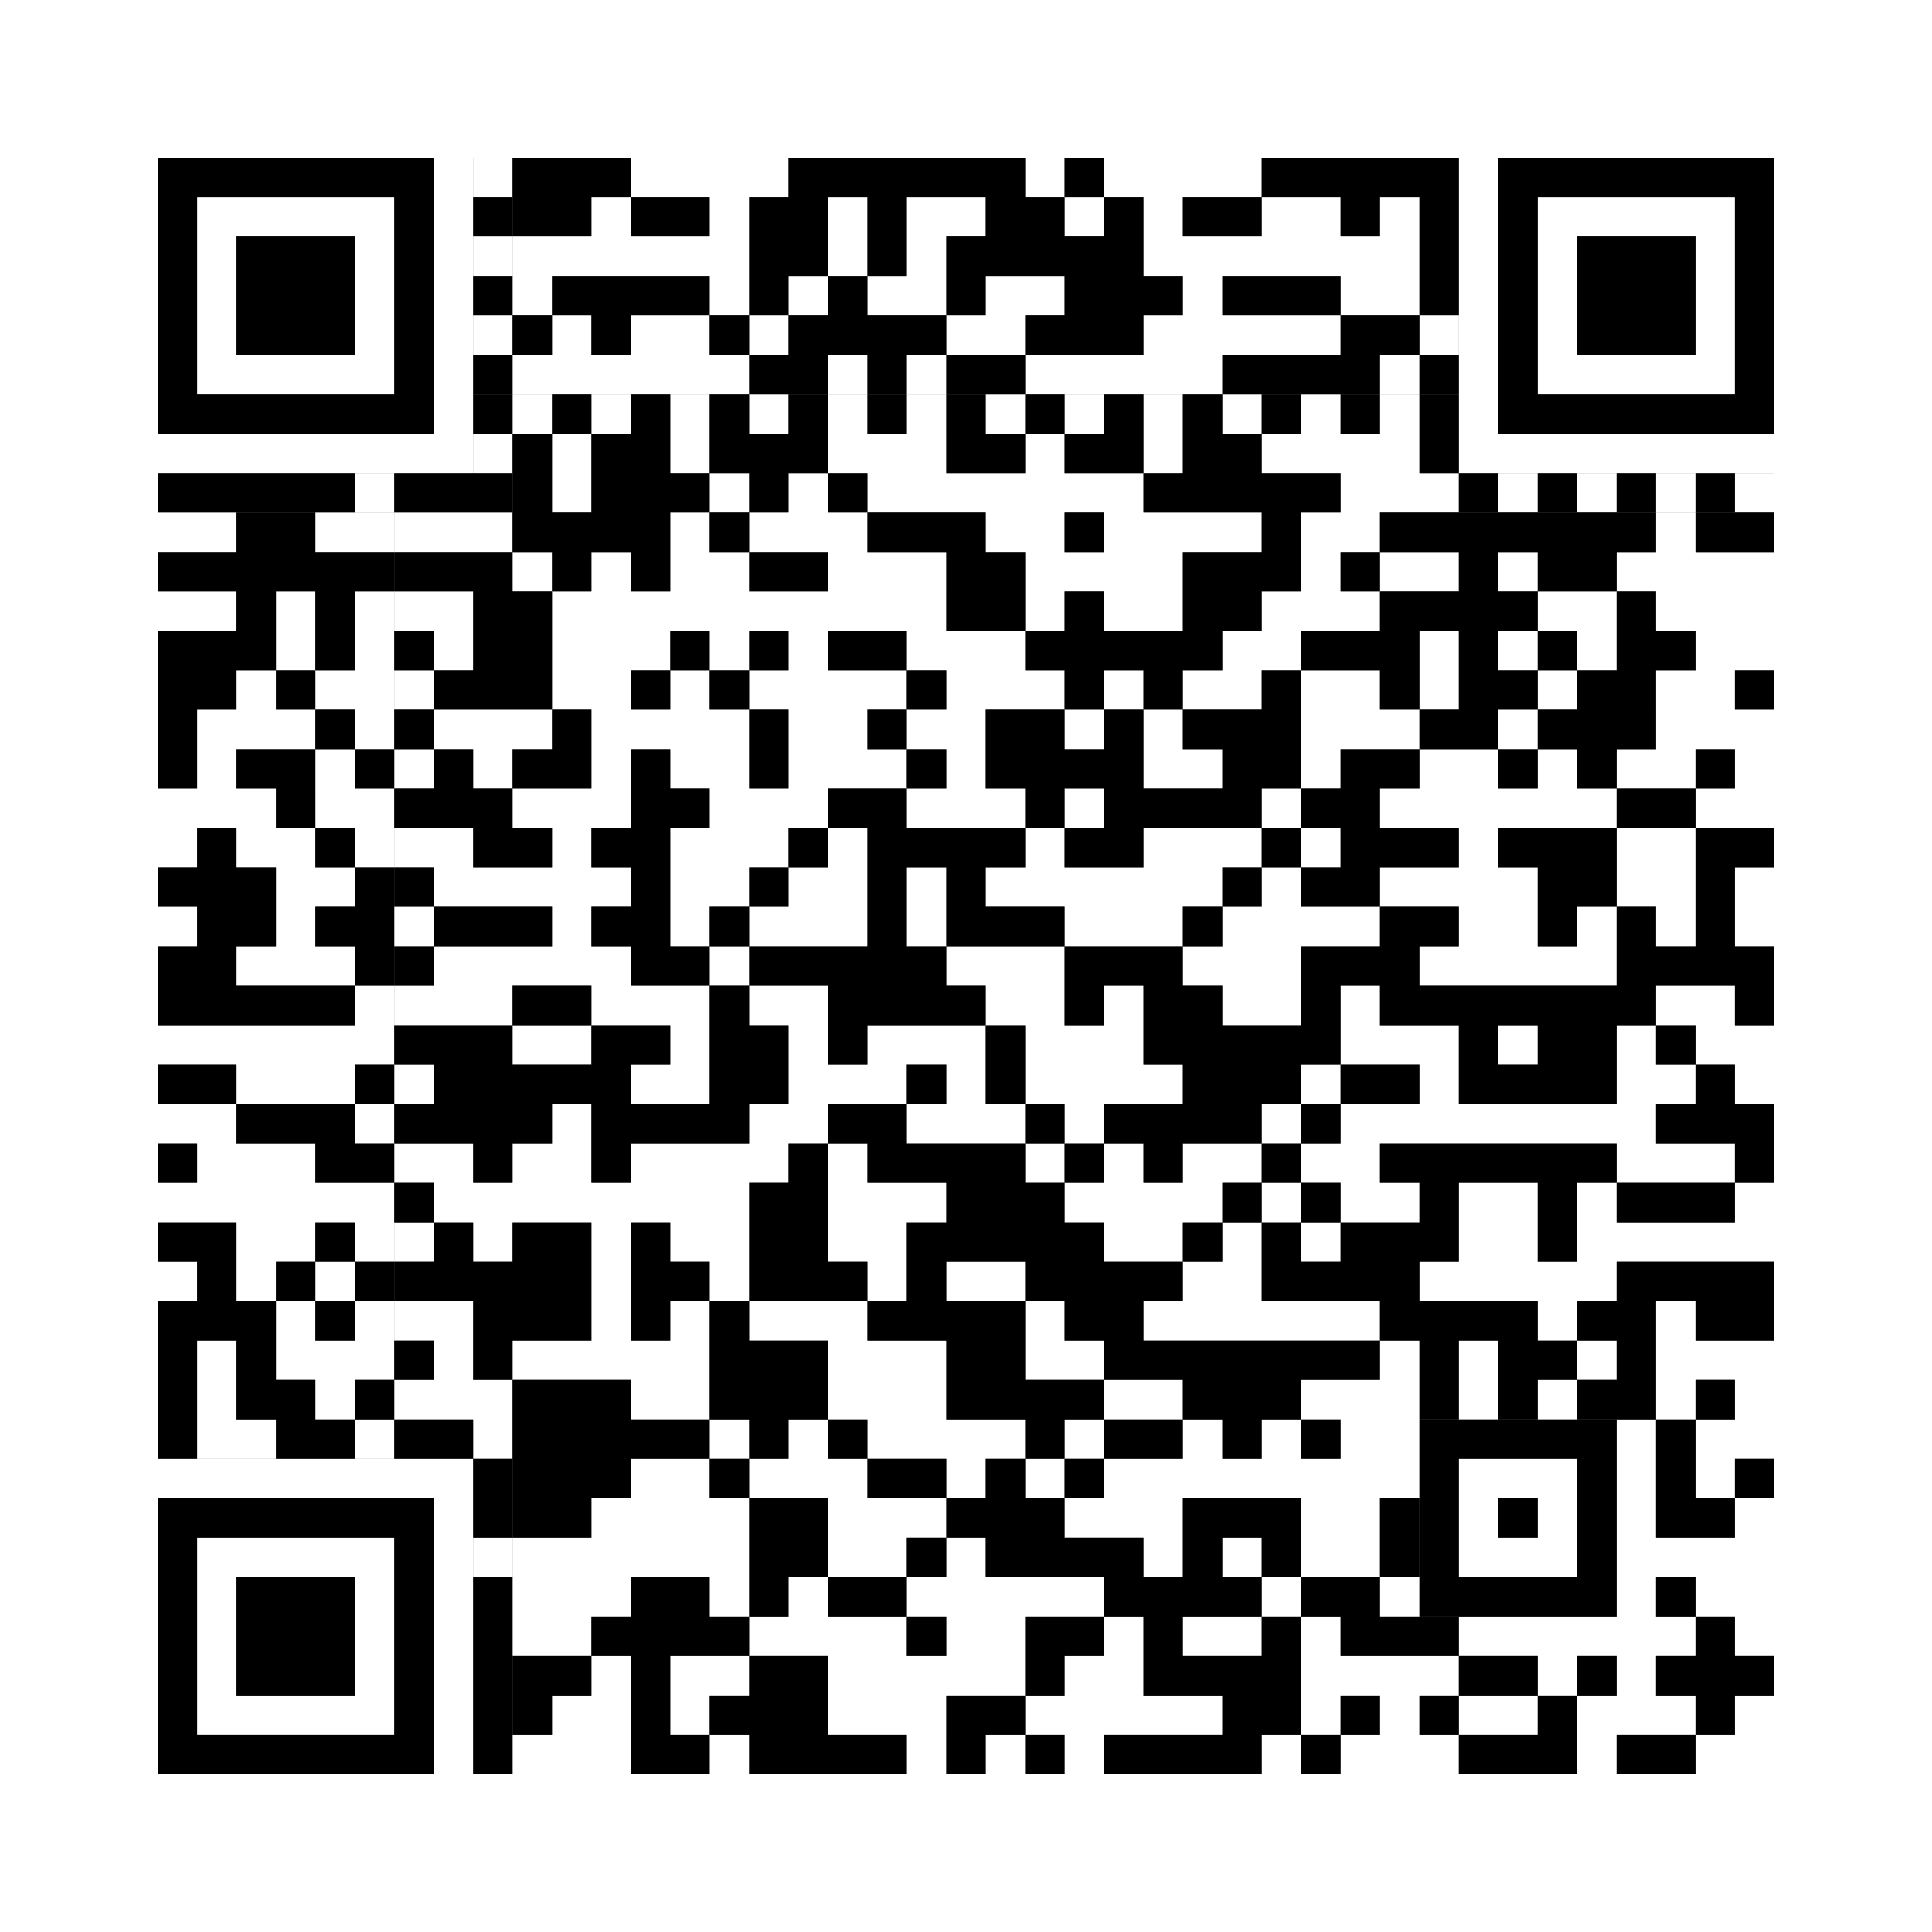
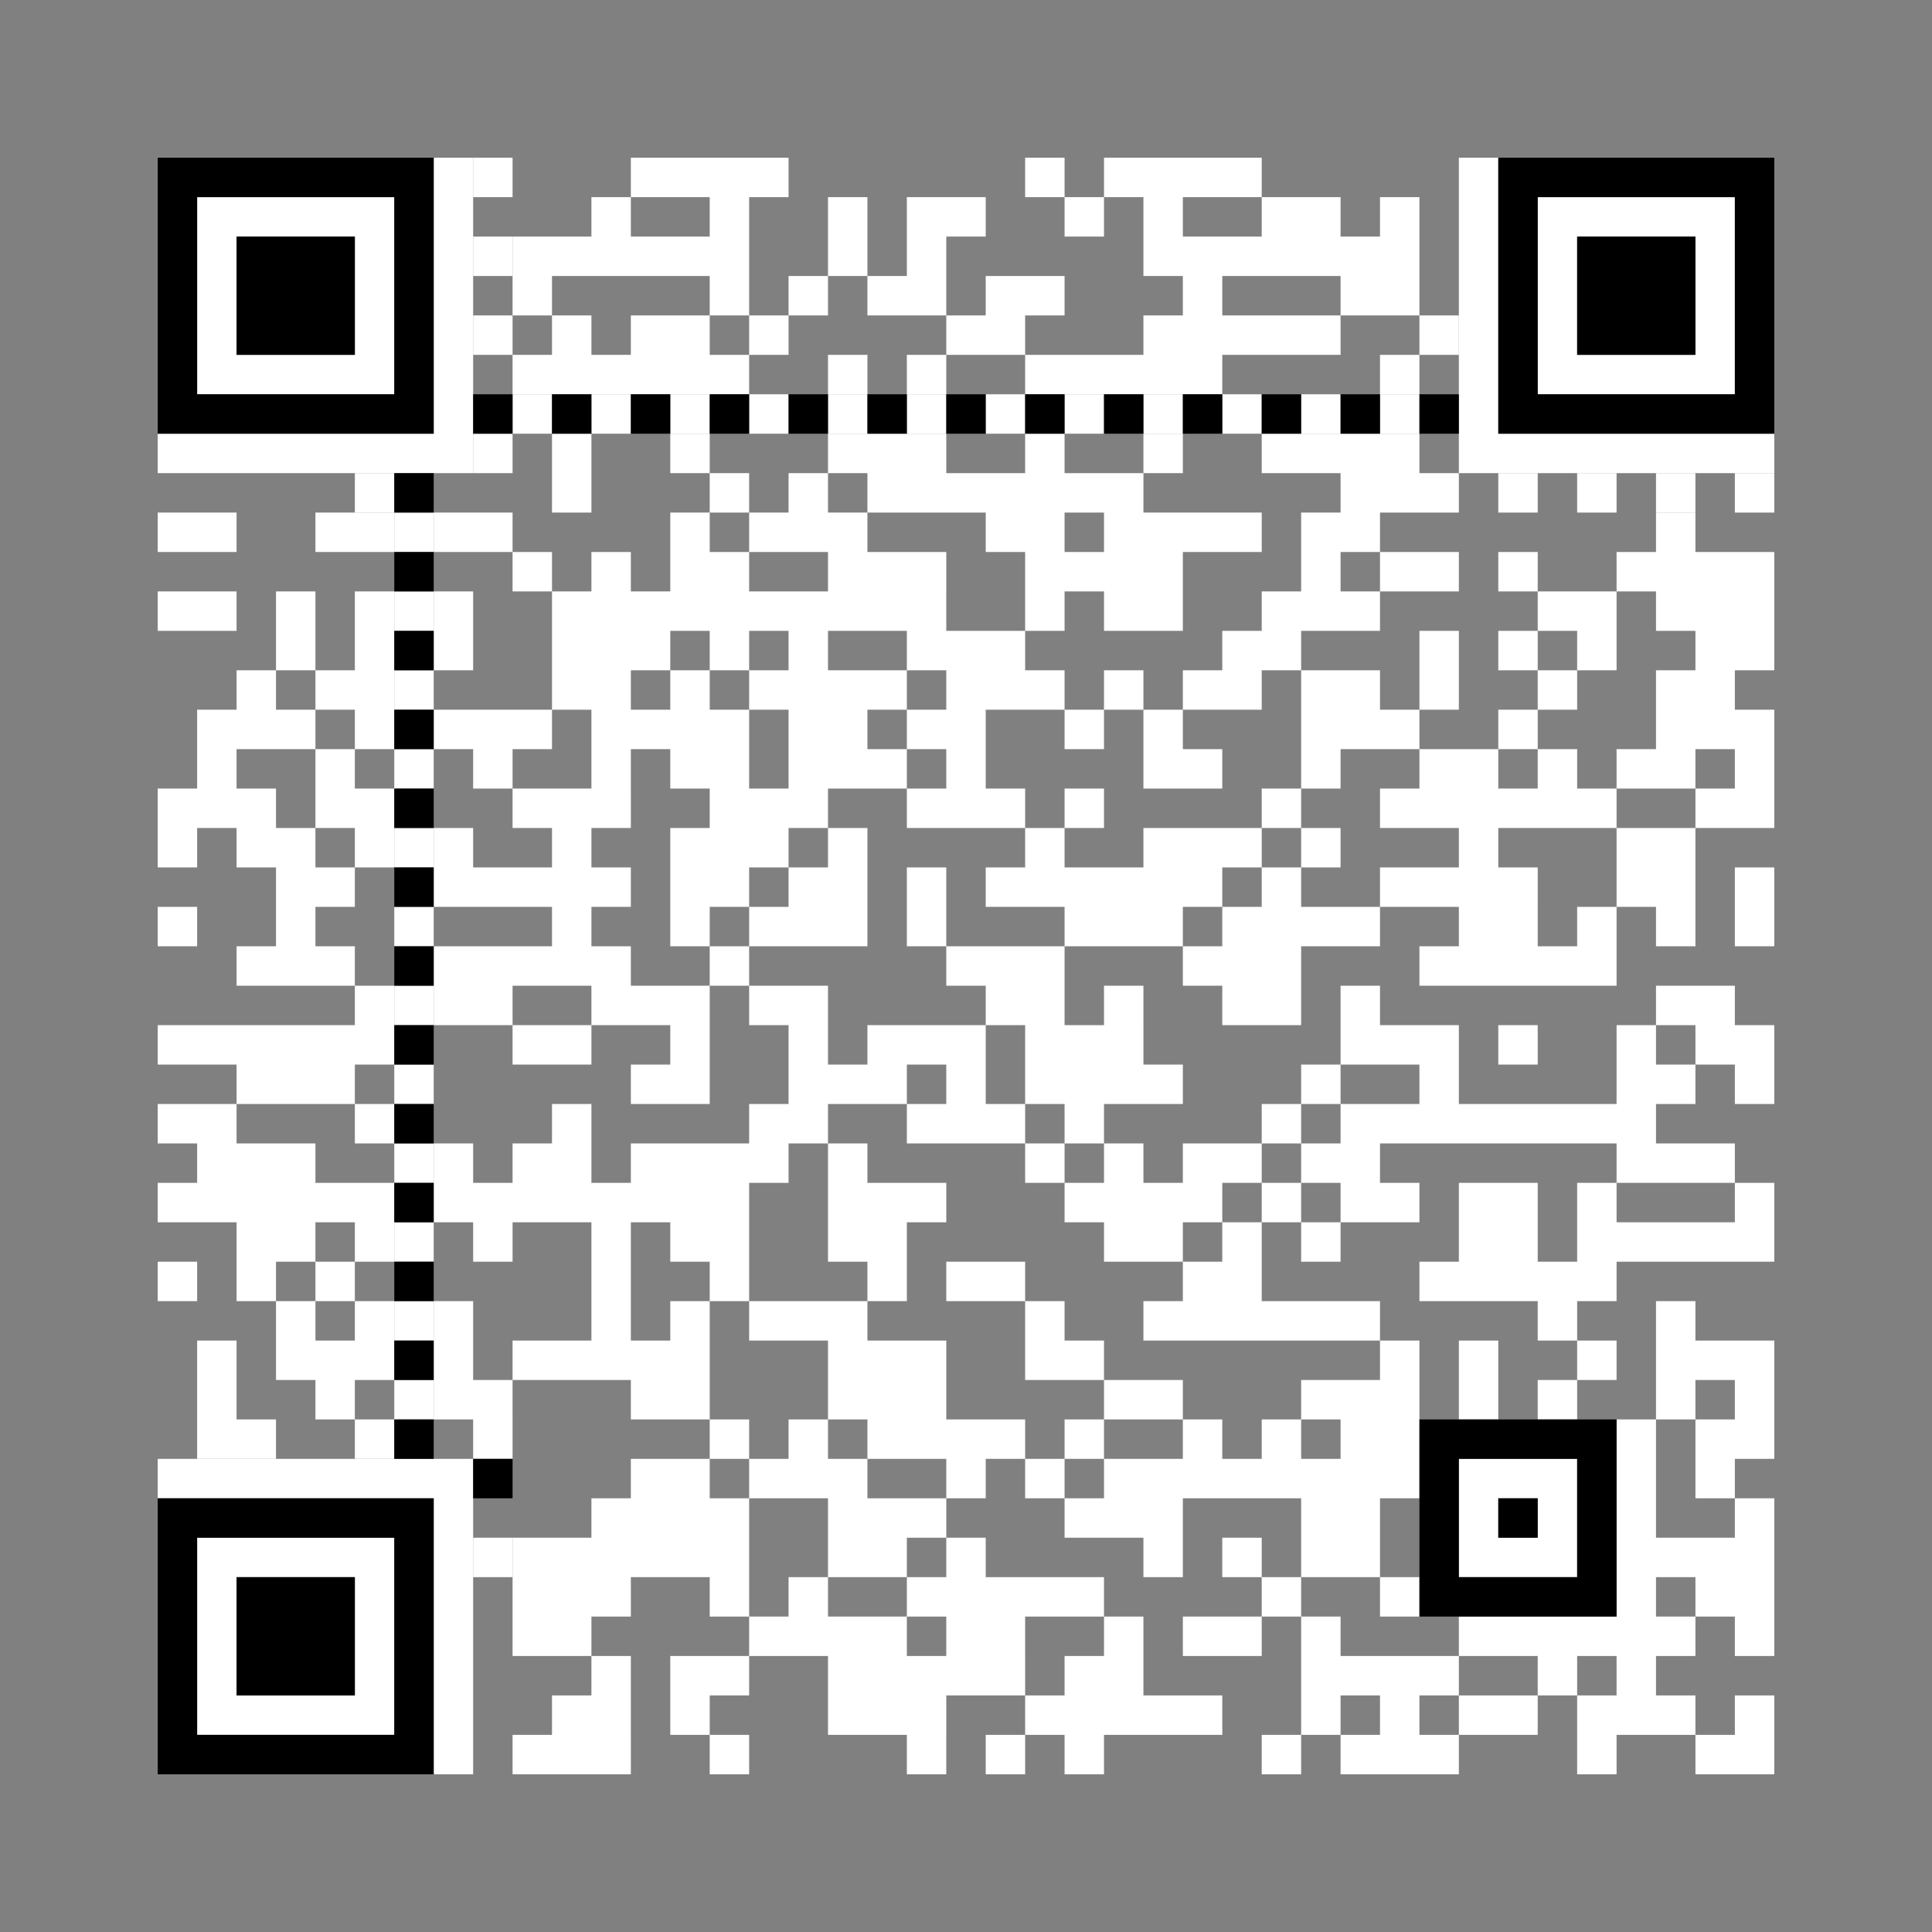
<svg xmlns="http://www.w3.org/2000/svg" version="1.1" width="245px" height="245px">
  <rect width="100%" height="100%" fill="#808080" stroke="none" />
  <defs>
    <style>rect{shape-rendering:crispEdges}</style>
  </defs>
  <path class="qr-4 " stroke="transparent" fill="#fff" fill-opacity="1" d="M80 20 h20 v5 h-20Z M130 20 h5 v5 h-5Z M140 20 h20 v5 h-20Z M75 25 h5 v5 h-5Z M90 25 h5 v5 h-5Z M105 25 h5 v5 h-5Z M115 25 h10 v5 h-10Z M135 25 h5 v5 h-5Z M145 25 h5 v5 h-5Z M160 25 h10 v5 h-10Z M175 25 h5 v5 h-5Z M65 30 h30 v5 h-30Z M105 30 h5 v5 h-5Z M115 30 h5 v5 h-5Z M145 30 h35 v5 h-35Z M65 35 h5 v5 h-5Z M90 35 h5 v5 h-5Z M100 35 h5 v5 h-5Z M110 35 h10 v5 h-10Z M125 35 h10 v5 h-10Z M150 35 h5 v5 h-5Z M170 35 h10 v5 h-10Z M70 40 h5 v5 h-5Z M80 40 h10 v5 h-10Z M95 40 h5 v5 h-5Z M120 40 h10 v5 h-10Z M145 40 h25 v5 h-25Z M180 40 h5 v5 h-5Z M65 45 h30 v5 h-30Z M105 45 h5 v5 h-5Z M115 45 h5 v5 h-5Z M130 45 h25 v5 h-25Z M175 45 h5 v5 h-5Z M70 55 h5 v5 h-5Z M85 55 h5 v5 h-5Z M105 55 h15 v5 h-15Z M130 55 h5 v5 h-5Z M145 55 h5 v5 h-5Z M160 55 h20 v5 h-20Z M70 60 h5 v5 h-5Z M90 60 h5 v5 h-5Z M100 60 h5 v5 h-5Z M110 60 h35 v5 h-35Z M170 60 h15 v5 h-15Z M20 65 h10 v5 h-10Z M40 65 h10 v5 h-10Z M55 65 h10 v5 h-10Z M85 65 h5 v5 h-5Z M95 65 h15 v5 h-15Z M125 65 h10 v5 h-10Z M140 65 h20 v5 h-20Z M165 65 h10 v5 h-10Z M210 65 h5 v5 h-5Z M65 70 h5 v5 h-5Z M75 70 h5 v5 h-5Z M85 70 h10 v5 h-10Z M105 70 h15 v5 h-15Z M130 70 h20 v5 h-20Z M165 70 h5 v5 h-5Z M175 70 h10 v5 h-10Z M190 70 h5 v5 h-5Z M205 70 h20 v5 h-20Z M20 75 h10 v5 h-10Z M35 75 h5 v5 h-5Z M45 75 h5 v5 h-5Z M55 75 h5 v5 h-5Z M70 75 h50 v5 h-50Z M130 75 h5 v5 h-5Z M140 75 h10 v5 h-10Z M160 75 h15 v5 h-15Z M195 75 h10 v5 h-10Z M210 75 h15 v5 h-15Z M35 80 h5 v5 h-5Z M45 80 h5 v5 h-5Z M55 80 h5 v5 h-5Z M70 80 h15 v5 h-15Z M90 80 h5 v5 h-5Z M100 80 h5 v5 h-5Z M115 80 h15 v5 h-15Z M155 80 h10 v5 h-10Z M180 80 h5 v5 h-5Z M190 80 h5 v5 h-5Z M200 80 h5 v5 h-5Z M215 80 h10 v5 h-10Z M30 85 h5 v5 h-5Z M40 85 h10 v5 h-10Z M70 85 h10 v5 h-10Z M85 85 h5 v5 h-5Z M95 85 h20 v5 h-20Z M120 85 h15 v5 h-15Z M140 85 h5 v5 h-5Z M150 85 h10 v5 h-10Z M165 85 h10 v5 h-10Z M180 85 h5 v5 h-5Z M195 85 h5 v5 h-5Z M210 85 h10 v5 h-10Z M25 90 h15 v5 h-15Z M45 90 h5 v5 h-5Z M55 90 h15 v5 h-15Z M75 90 h20 v5 h-20Z M100 90 h10 v5 h-10Z M115 90 h10 v5 h-10Z M135 90 h5 v5 h-5Z M145 90 h5 v5 h-5Z M165 90 h15 v5 h-15Z M190 90 h5 v5 h-5Z M210 90 h15 v5 h-15Z M25 95 h5 v5 h-5Z M40 95 h5 v5 h-5Z M60 95 h5 v5 h-5Z M75 95 h5 v5 h-5Z M85 95 h10 v5 h-10Z M100 95 h15 v5 h-15Z M120 95 h5 v5 h-5Z M145 95 h10 v5 h-10Z M165 95 h5 v5 h-5Z M180 95 h10 v5 h-10Z M195 95 h5 v5 h-5Z M205 95 h10 v5 h-10Z M220 95 h5 v5 h-5Z M20 100 h15 v5 h-15Z M40 100 h10 v5 h-10Z M65 100 h15 v5 h-15Z M90 100 h15 v5 h-15Z M115 100 h15 v5 h-15Z M135 100 h5 v5 h-5Z M160 100 h5 v5 h-5Z M175 100 h30 v5 h-30Z M215 100 h10 v5 h-10Z M20 105 h5 v5 h-5Z M30 105 h10 v5 h-10Z M45 105 h5 v5 h-5Z M55 105 h5 v5 h-5Z M70 105 h5 v5 h-5Z M85 105 h15 v5 h-15Z M105 105 h5 v5 h-5Z M130 105 h5 v5 h-5Z M145 105 h15 v5 h-15Z M165 105 h5 v5 h-5Z M185 105 h5 v5 h-5Z M205 105 h10 v5 h-10Z M35 110 h10 v5 h-10Z M55 110 h25 v5 h-25Z M85 110 h10 v5 h-10Z M100 110 h10 v5 h-10Z M115 110 h5 v5 h-5Z M125 110 h30 v5 h-30Z M160 110 h5 v5 h-5Z M175 110 h20 v5 h-20Z M205 110 h10 v5 h-10Z M220 110 h5 v5 h-5Z M20 115 h5 v5 h-5Z M35 115 h5 v5 h-5Z M70 115 h5 v5 h-5Z M85 115 h5 v5 h-5Z M95 115 h15 v5 h-15Z M115 115 h5 v5 h-5Z M135 115 h15 v5 h-15Z M155 115 h20 v5 h-20Z M185 115 h10 v5 h-10Z M200 115 h5 v5 h-5Z M210 115 h5 v5 h-5Z M220 115 h5 v5 h-5Z M30 120 h15 v5 h-15Z M55 120 h25 v5 h-25Z M90 120 h5 v5 h-5Z M120 120 h15 v5 h-15Z M150 120 h15 v5 h-15Z M180 120 h25 v5 h-25Z M45 125 h5 v5 h-5Z M55 125 h10 v5 h-10Z M75 125 h15 v5 h-15Z M95 125 h10 v5 h-10Z M125 125 h10 v5 h-10Z M140 125 h5 v5 h-5Z M155 125 h10 v5 h-10Z M170 125 h5 v5 h-5Z M210 125 h10 v5 h-10Z M20 130 h30 v5 h-30Z M65 130 h10 v5 h-10Z M85 130 h5 v5 h-5Z M100 130 h5 v5 h-5Z M110 130 h15 v5 h-15Z M130 130 h15 v5 h-15Z M170 130 h15 v5 h-15Z M190 130 h5 v5 h-5Z M205 130 h5 v5 h-5Z M215 130 h10 v5 h-10Z M30 135 h15 v5 h-15Z M80 135 h10 v5 h-10Z M100 135 h15 v5 h-15Z M120 135 h5 v5 h-5Z M130 135 h20 v5 h-20Z M165 135 h5 v5 h-5Z M180 135 h5 v5 h-5Z M205 135 h10 v5 h-10Z M220 135 h5 v5 h-5Z M20 140 h10 v5 h-10Z M45 140 h5 v5 h-5Z M70 140 h5 v5 h-5Z M95 140 h10 v5 h-10Z M115 140 h15 v5 h-15Z M135 140 h5 v5 h-5Z M160 140 h5 v5 h-5Z M170 140 h40 v5 h-40Z M25 145 h15 v5 h-15Z M55 145 h5 v5 h-5Z M65 145 h10 v5 h-10Z M80 145 h20 v5 h-20Z M105 145 h5 v5 h-5Z M130 145 h5 v5 h-5Z M140 145 h5 v5 h-5Z M150 145 h10 v5 h-10Z M165 145 h10 v5 h-10Z M205 145 h15 v5 h-15Z M20 150 h30 v5 h-30Z M55 150 h40 v5 h-40Z M105 150 h15 v5 h-15Z M135 150 h20 v5 h-20Z M160 150 h5 v5 h-5Z M170 150 h10 v5 h-10Z M185 150 h10 v5 h-10Z M200 150 h5 v5 h-5Z M220 150 h5 v5 h-5Z M30 155 h10 v5 h-10Z M45 155 h5 v5 h-5Z M60 155 h5 v5 h-5Z M75 155 h5 v5 h-5Z M85 155 h10 v5 h-10Z M105 155 h10 v5 h-10Z M140 155 h10 v5 h-10Z M155 155 h5 v5 h-5Z M165 155 h5 v5 h-5Z M185 155 h10 v5 h-10Z M200 155 h25 v5 h-25Z M20 160 h5 v5 h-5Z M30 160 h5 v5 h-5Z M40 160 h5 v5 h-5Z M75 160 h5 v5 h-5Z M90 160 h5 v5 h-5Z M110 160 h5 v5 h-5Z M120 160 h10 v5 h-10Z M150 160 h10 v5 h-10Z M180 160 h25 v5 h-25Z M35 165 h5 v5 h-5Z M45 165 h5 v5 h-5Z M55 165 h5 v5 h-5Z M75 165 h5 v5 h-5Z M85 165 h5 v5 h-5Z M95 165 h15 v5 h-15Z M130 165 h5 v5 h-5Z M145 165 h30 v5 h-30Z M195 165 h5 v5 h-5Z M210 165 h5 v5 h-5Z M25 170 h5 v5 h-5Z M35 170 h15 v5 h-15Z M55 170 h5 v5 h-5Z M65 170 h25 v5 h-25Z M105 170 h15 v5 h-15Z M130 170 h10 v5 h-10Z M175 170 h5 v5 h-5Z M185 170 h5 v5 h-5Z M200 170 h5 v5 h-5Z M210 170 h15 v5 h-15Z M25 175 h5 v5 h-5Z M40 175 h5 v5 h-5Z M55 175 h10 v5 h-10Z M80 175 h10 v5 h-10Z M105 175 h15 v5 h-15Z M140 175 h10 v5 h-10Z M165 175 h15 v5 h-15Z M185 175 h5 v5 h-5Z M195 175 h5 v5 h-5Z M210 175 h5 v5 h-5Z M220 175 h5 v5 h-5Z M25 180 h10 v5 h-10Z M45 180 h5 v5 h-5Z M60 180 h5 v5 h-5Z M90 180 h5 v5 h-5Z M100 180 h5 v5 h-5Z M110 180 h20 v5 h-20Z M135 180 h5 v5 h-5Z M150 180 h5 v5 h-5Z M160 180 h5 v5 h-5Z M170 180 h10 v5 h-10Z M205 180 h5 v5 h-5Z M215 180 h10 v5 h-10Z M80 185 h10 v5 h-10Z M95 185 h15 v5 h-15Z M120 185 h5 v5 h-5Z M130 185 h5 v5 h-5Z M140 185 h40 v5 h-40Z M205 185 h5 v5 h-5Z M215 185 h5 v5 h-5Z M75 190 h20 v5 h-20Z M105 190 h15 v5 h-15Z M135 190 h15 v5 h-15Z M165 190 h10 v5 h-10Z M205 190 h5 v5 h-5Z M220 190 h5 v5 h-5Z M65 195 h30 v5 h-30Z M105 195 h10 v5 h-10Z M120 195 h5 v5 h-5Z M145 195 h5 v5 h-5Z M155 195 h5 v5 h-5Z M165 195 h10 v5 h-10Z M205 195 h20 v5 h-20Z M65 200 h15 v5 h-15Z M90 200 h5 v5 h-5Z M100 200 h5 v5 h-5Z M115 200 h25 v5 h-25Z M160 200 h5 v5 h-5Z M175 200 h5 v5 h-5Z M205 200 h5 v5 h-5Z M215 200 h10 v5 h-10Z M65 205 h10 v5 h-10Z M95 205 h20 v5 h-20Z M120 205 h10 v5 h-10Z M140 205 h5 v5 h-5Z M150 205 h10 v5 h-10Z M165 205 h5 v5 h-5Z M185 205 h30 v5 h-30Z M220 205 h5 v5 h-5Z M75 210 h5 v5 h-5Z M85 210 h10 v5 h-10Z M105 210 h25 v5 h-25Z M135 210 h10 v5 h-10Z M165 210 h20 v5 h-20Z M195 210 h5 v5 h-5Z M205 210 h5 v5 h-5Z M70 215 h10 v5 h-10Z M85 215 h5 v5 h-5Z M105 215 h15 v5 h-15Z M130 215 h25 v5 h-25Z M165 215 h5 v5 h-5Z M175 215 h5 v5 h-5Z M185 215 h10 v5 h-10Z M200 215 h15 v5 h-15Z M220 215 h5 v5 h-5Z M65 220 h15 v5 h-15Z M90 220 h5 v5 h-5Z M115 220 h5 v5 h-5Z M125 220 h5 v5 h-5Z M135 220 h5 v5 h-5Z M160 220 h5 v5 h-5Z M170 220 h15 v5 h-15Z M200 220 h5 v5 h-5Z M215 220 h10 v5 h-10Z " />
  <path class="qr-6 " stroke="transparent" fill="#fff" fill-opacity="1" d="M25 25 h25 v5 h-25Z M195 25 h25 v5 h-25Z M25 30 h5 v5 h-5Z M45 30 h5 v5 h-5Z M195 30 h5 v5 h-5Z M215 30 h5 v5 h-5Z M25 35 h5 v5 h-5Z M45 35 h5 v5 h-5Z M195 35 h5 v5 h-5Z M215 35 h5 v5 h-5Z M25 40 h5 v5 h-5Z M45 40 h5 v5 h-5Z M195 40 h5 v5 h-5Z M215 40 h5 v5 h-5Z M25 45 h25 v5 h-25Z M195 45 h25 v5 h-25Z M25 195 h25 v5 h-25Z M25 200 h5 v5 h-5Z M45 200 h5 v5 h-5Z M25 205 h5 v5 h-5Z M45 205 h5 v5 h-5Z M25 210 h5 v5 h-5Z M45 210 h5 v5 h-5Z M25 215 h25 v5 h-25Z " />
  <path class="qr-8 " stroke="transparent" fill="#fff" fill-opacity="1" d="M55 20 h5 v5 h-5Z M185 20 h5 v5 h-5Z M55 25 h5 v5 h-5Z M185 25 h5 v5 h-5Z M55 30 h5 v5 h-5Z M185 30 h5 v5 h-5Z M55 35 h5 v5 h-5Z M185 35 h5 v5 h-5Z M55 40 h5 v5 h-5Z M185 40 h5 v5 h-5Z M55 45 h5 v5 h-5Z M185 45 h5 v5 h-5Z M55 50 h5 v5 h-5Z M185 50 h5 v5 h-5Z M20 55 h40 v5 h-40Z M185 55 h40 v5 h-40Z M20 185 h40 v5 h-40Z M55 190 h5 v5 h-5Z M55 195 h5 v5 h-5Z M55 200 h5 v5 h-5Z M55 205 h5 v5 h-5Z M55 210 h5 v5 h-5Z M55 215 h5 v5 h-5Z M55 220 h5 v5 h-5Z " />
  <path class="qr-10 " stroke="transparent" fill="#fff" fill-opacity="1" d="M185 185 h15 v5 h-15Z M185 190 h5 v5 h-5Z M195 190 h5 v5 h-5Z M185 195 h15 v5 h-15Z " />
  <path class="qr-12 " stroke="transparent" fill="#fff" fill-opacity="1" d="M65 50 h5 v5 h-5Z M75 50 h5 v5 h-5Z M85 50 h5 v5 h-5Z M95 50 h5 v5 h-5Z M105 50 h5 v5 h-5Z M115 50 h5 v5 h-5Z M125 50 h5 v5 h-5Z M135 50 h5 v5 h-5Z M145 50 h5 v5 h-5Z M155 50 h5 v5 h-5Z M165 50 h5 v5 h-5Z M175 50 h5 v5 h-5Z M50 65 h5 v5 h-5Z M50 75 h5 v5 h-5Z M50 85 h5 v5 h-5Z M50 95 h5 v5 h-5Z M50 105 h5 v5 h-5Z M50 115 h5 v5 h-5Z M50 125 h5 v5 h-5Z M50 135 h5 v5 h-5Z M50 145 h5 v5 h-5Z M50 155 h5 v5 h-5Z M50 165 h5 v5 h-5Z M50 175 h5 v5 h-5Z " />
  <path class="qr-14 " stroke="transparent" fill="#fff" fill-opacity="1" d="M60 20 h5 v5 h-5Z M60 30 h5 v5 h-5Z M60 40 h5 v5 h-5Z M60 55 h5 v5 h-5Z M45 60 h5 v5 h-5Z M190 60 h5 v5 h-5Z M200 60 h5 v5 h-5Z M210 60 h5 v5 h-5Z M220 60 h5 v5 h-5Z M60 195 h5 v5 h-5Z " />
-   <path class="qr-18 " stroke="transparent" fill="#fff" fill-opacity="1" d="M0 0 h245 v5 h-245Z M0 5 h245 v5 h-245Z M0 10 h245 v5 h-245Z M0 15 h245 v5 h-245Z M0 20 h20 v5 h-20Z M225 20 h20 v5 h-20Z M0 25 h20 v5 h-20Z M225 25 h20 v5 h-20Z M0 30 h20 v5 h-20Z M225 30 h20 v5 h-20Z M0 35 h20 v5 h-20Z M225 35 h20 v5 h-20Z M0 40 h20 v5 h-20Z M225 40 h20 v5 h-20Z M0 45 h20 v5 h-20Z M225 45 h20 v5 h-20Z M0 50 h20 v5 h-20Z M225 50 h20 v5 h-20Z M0 55 h20 v5 h-20Z M225 55 h20 v5 h-20Z M0 60 h20 v5 h-20Z M225 60 h20 v5 h-20Z M0 65 h20 v5 h-20Z M225 65 h20 v5 h-20Z M0 70 h20 v5 h-20Z M225 70 h20 v5 h-20Z M0 75 h20 v5 h-20Z M225 75 h20 v5 h-20Z M0 80 h20 v5 h-20Z M225 80 h20 v5 h-20Z M0 85 h20 v5 h-20Z M225 85 h20 v5 h-20Z M0 90 h20 v5 h-20Z M225 90 h20 v5 h-20Z M0 95 h20 v5 h-20Z M225 95 h20 v5 h-20Z M0 100 h20 v5 h-20Z M225 100 h20 v5 h-20Z M0 105 h20 v5 h-20Z M225 105 h20 v5 h-20Z M0 110 h20 v5 h-20Z M225 110 h20 v5 h-20Z M0 115 h20 v5 h-20Z M225 115 h20 v5 h-20Z M0 120 h20 v5 h-20Z M225 120 h20 v5 h-20Z M0 125 h20 v5 h-20Z M225 125 h20 v5 h-20Z M0 130 h20 v5 h-20Z M225 130 h20 v5 h-20Z M0 135 h20 v5 h-20Z M225 135 h20 v5 h-20Z M0 140 h20 v5 h-20Z M225 140 h20 v5 h-20Z M0 145 h20 v5 h-20Z M225 145 h20 v5 h-20Z M0 150 h20 v5 h-20Z M225 150 h20 v5 h-20Z M0 155 h20 v5 h-20Z M225 155 h20 v5 h-20Z M0 160 h20 v5 h-20Z M225 160 h20 v5 h-20Z M0 165 h20 v5 h-20Z M225 165 h20 v5 h-20Z M0 170 h20 v5 h-20Z M225 170 h20 v5 h-20Z M0 175 h20 v5 h-20Z M225 175 h20 v5 h-20Z M0 180 h20 v5 h-20Z M225 180 h20 v5 h-20Z M0 185 h20 v5 h-20Z M225 185 h20 v5 h-20Z M0 190 h20 v5 h-20Z M225 190 h20 v5 h-20Z M0 195 h20 v5 h-20Z M225 195 h20 v5 h-20Z M0 200 h20 v5 h-20Z M225 200 h20 v5 h-20Z M0 205 h20 v5 h-20Z M225 205 h20 v5 h-20Z M0 210 h20 v5 h-20Z M225 210 h20 v5 h-20Z M0 215 h20 v5 h-20Z M225 215 h20 v5 h-20Z M0 220 h20 v5 h-20Z M225 220 h20 v5 h-20Z M0 225 h245 v5 h-245Z M0 230 h245 v5 h-245Z M0 235 h245 v5 h-245Z M0 240 h245 v5 h-245Z " />
  <path class="qr-512 " stroke="transparent" fill="#000" fill-opacity="1" d="M60 185 h5 v5 h-5Z " />
-   <path class="qr-1024 " stroke="transparent" fill="#000" fill-opacity="1" d="M65 20 h15 v5 h-15Z M100 20 h30 v5 h-30Z M135 20 h5 v5 h-5Z M160 20 h25 v5 h-25Z M65 25 h10 v5 h-10Z M80 25 h10 v5 h-10Z M95 25 h10 v5 h-10Z M110 25 h5 v5 h-5Z M125 25 h10 v5 h-10Z M140 25 h5 v5 h-5Z M150 25 h10 v5 h-10Z M170 25 h5 v5 h-5Z M180 25 h5 v5 h-5Z M95 30 h10 v5 h-10Z M110 30 h5 v5 h-5Z M120 30 h25 v5 h-25Z M180 30 h5 v5 h-5Z M70 35 h20 v5 h-20Z M95 35 h5 v5 h-5Z M105 35 h5 v5 h-5Z M120 35 h5 v5 h-5Z M135 35 h15 v5 h-15Z M155 35 h15 v5 h-15Z M180 35 h5 v5 h-5Z M65 40 h5 v5 h-5Z M75 40 h5 v5 h-5Z M90 40 h5 v5 h-5Z M100 40 h20 v5 h-20Z M130 40 h15 v5 h-15Z M170 40 h10 v5 h-10Z M95 45 h10 v5 h-10Z M110 45 h5 v5 h-5Z M120 45 h10 v5 h-10Z M155 45 h20 v5 h-20Z M180 45 h5 v5 h-5Z M65 55 h5 v5 h-5Z M75 55 h10 v5 h-10Z M90 55 h15 v5 h-15Z M120 55 h10 v5 h-10Z M135 55 h10 v5 h-10Z M150 55 h10 v5 h-10Z M180 55 h5 v5 h-5Z M65 60 h5 v5 h-5Z M75 60 h15 v5 h-15Z M95 60 h5 v5 h-5Z M105 60 h5 v5 h-5Z M145 60 h25 v5 h-25Z M30 65 h10 v5 h-10Z M65 65 h20 v5 h-20Z M90 65 h5 v5 h-5Z M110 65 h15 v5 h-15Z M135 65 h5 v5 h-5Z M160 65 h5 v5 h-5Z M175 65 h35 v5 h-35Z M215 65 h10 v5 h-10Z M20 70 h30 v5 h-30Z M55 70 h10 v5 h-10Z M70 70 h5 v5 h-5Z M80 70 h5 v5 h-5Z M95 70 h10 v5 h-10Z M120 70 h10 v5 h-10Z M150 70 h15 v5 h-15Z M170 70 h5 v5 h-5Z M185 70 h5 v5 h-5Z M195 70 h10 v5 h-10Z M30 75 h5 v5 h-5Z M40 75 h5 v5 h-5Z M60 75 h10 v5 h-10Z M120 75 h10 v5 h-10Z M135 75 h5 v5 h-5Z M150 75 h10 v5 h-10Z M175 75 h20 v5 h-20Z M205 75 h5 v5 h-5Z M20 80 h15 v5 h-15Z M40 80 h5 v5 h-5Z M60 80 h10 v5 h-10Z M85 80 h5 v5 h-5Z M95 80 h5 v5 h-5Z M105 80 h10 v5 h-10Z M130 80 h25 v5 h-25Z M165 80 h15 v5 h-15Z M185 80 h5 v5 h-5Z M195 80 h5 v5 h-5Z M205 80 h10 v5 h-10Z M20 85 h10 v5 h-10Z M35 85 h5 v5 h-5Z M55 85 h15 v5 h-15Z M80 85 h5 v5 h-5Z M90 85 h5 v5 h-5Z M115 85 h5 v5 h-5Z M135 85 h5 v5 h-5Z M145 85 h5 v5 h-5Z M160 85 h5 v5 h-5Z M175 85 h5 v5 h-5Z M185 85 h10 v5 h-10Z M200 85 h10 v5 h-10Z M220 85 h5 v5 h-5Z M20 90 h5 v5 h-5Z M40 90 h5 v5 h-5Z M70 90 h5 v5 h-5Z M95 90 h5 v5 h-5Z M110 90 h5 v5 h-5Z M125 90 h10 v5 h-10Z M140 90 h5 v5 h-5Z M150 90 h15 v5 h-15Z M180 90 h10 v5 h-10Z M195 90 h15 v5 h-15Z M20 95 h5 v5 h-5Z M30 95 h10 v5 h-10Z M45 95 h5 v5 h-5Z M55 95 h5 v5 h-5Z M65 95 h10 v5 h-10Z M80 95 h5 v5 h-5Z M95 95 h5 v5 h-5Z M115 95 h5 v5 h-5Z M125 95 h20 v5 h-20Z M155 95 h10 v5 h-10Z M170 95 h10 v5 h-10Z M190 95 h5 v5 h-5Z M200 95 h5 v5 h-5Z M215 95 h5 v5 h-5Z M35 100 h5 v5 h-5Z M55 100 h10 v5 h-10Z M80 100 h10 v5 h-10Z M105 100 h10 v5 h-10Z M130 100 h5 v5 h-5Z M140 100 h20 v5 h-20Z M165 100 h10 v5 h-10Z M205 100 h10 v5 h-10Z M25 105 h5 v5 h-5Z M40 105 h5 v5 h-5Z M60 105 h10 v5 h-10Z M75 105 h10 v5 h-10Z M100 105 h5 v5 h-5Z M110 105 h20 v5 h-20Z M135 105 h10 v5 h-10Z M160 105 h5 v5 h-5Z M170 105 h15 v5 h-15Z M190 105 h15 v5 h-15Z M215 105 h10 v5 h-10Z M20 110 h15 v5 h-15Z M45 110 h5 v5 h-5Z M80 110 h5 v5 h-5Z M95 110 h5 v5 h-5Z M110 110 h5 v5 h-5Z M120 110 h5 v5 h-5Z M155 110 h5 v5 h-5Z M165 110 h10 v5 h-10Z M195 110 h10 v5 h-10Z M215 110 h5 v5 h-5Z M25 115 h10 v5 h-10Z M40 115 h10 v5 h-10Z M55 115 h15 v5 h-15Z M75 115 h10 v5 h-10Z M90 115 h5 v5 h-5Z M110 115 h5 v5 h-5Z M120 115 h15 v5 h-15Z M150 115 h5 v5 h-5Z M175 115 h10 v5 h-10Z M195 115 h5 v5 h-5Z M205 115 h5 v5 h-5Z M215 115 h5 v5 h-5Z M20 120 h10 v5 h-10Z M45 120 h5 v5 h-5Z M80 120 h10 v5 h-10Z M95 120 h25 v5 h-25Z M135 120 h15 v5 h-15Z M165 120 h15 v5 h-15Z M205 120 h20 v5 h-20Z M20 125 h25 v5 h-25Z M65 125 h10 v5 h-10Z M90 125 h5 v5 h-5Z M105 125 h20 v5 h-20Z M135 125 h5 v5 h-5Z M145 125 h10 v5 h-10Z M165 125 h5 v5 h-5Z M175 125 h35 v5 h-35Z M220 125 h5 v5 h-5Z M55 130 h10 v5 h-10Z M75 130 h10 v5 h-10Z M90 130 h10 v5 h-10Z M105 130 h5 v5 h-5Z M125 130 h5 v5 h-5Z M145 130 h25 v5 h-25Z M185 130 h5 v5 h-5Z M195 130 h10 v5 h-10Z M210 130 h5 v5 h-5Z M20 135 h10 v5 h-10Z M45 135 h5 v5 h-5Z M55 135 h25 v5 h-25Z M90 135 h10 v5 h-10Z M115 135 h5 v5 h-5Z M125 135 h5 v5 h-5Z M150 135 h15 v5 h-15Z M170 135 h10 v5 h-10Z M185 135 h20 v5 h-20Z M215 135 h5 v5 h-5Z M30 140 h15 v5 h-15Z M55 140 h15 v5 h-15Z M75 140 h20 v5 h-20Z M105 140 h10 v5 h-10Z M130 140 h5 v5 h-5Z M140 140 h20 v5 h-20Z M165 140 h5 v5 h-5Z M210 140 h15 v5 h-15Z M20 145 h5 v5 h-5Z M40 145 h10 v5 h-10Z M60 145 h5 v5 h-5Z M75 145 h5 v5 h-5Z M100 145 h5 v5 h-5Z M110 145 h20 v5 h-20Z M135 145 h5 v5 h-5Z M145 145 h5 v5 h-5Z M160 145 h5 v5 h-5Z M175 145 h30 v5 h-30Z M220 145 h5 v5 h-5Z M95 150 h10 v5 h-10Z M120 150 h15 v5 h-15Z M155 150 h5 v5 h-5Z M165 150 h5 v5 h-5Z M180 150 h5 v5 h-5Z M195 150 h5 v5 h-5Z M205 150 h15 v5 h-15Z M20 155 h10 v5 h-10Z M40 155 h5 v5 h-5Z M55 155 h5 v5 h-5Z M65 155 h10 v5 h-10Z M80 155 h5 v5 h-5Z M95 155 h10 v5 h-10Z M115 155 h25 v5 h-25Z M150 155 h5 v5 h-5Z M160 155 h5 v5 h-5Z M170 155 h15 v5 h-15Z M195 155 h5 v5 h-5Z M25 160 h5 v5 h-5Z M35 160 h5 v5 h-5Z M45 160 h5 v5 h-5Z M55 160 h20 v5 h-20Z M80 160 h10 v5 h-10Z M95 160 h15 v5 h-15Z M115 160 h5 v5 h-5Z M130 160 h20 v5 h-20Z M160 160 h20 v5 h-20Z M205 160 h20 v5 h-20Z M20 165 h15 v5 h-15Z M40 165 h5 v5 h-5Z M60 165 h15 v5 h-15Z M80 165 h5 v5 h-5Z M90 165 h5 v5 h-5Z M110 165 h20 v5 h-20Z M135 165 h10 v5 h-10Z M175 165 h20 v5 h-20Z M200 165 h10 v5 h-10Z M215 165 h10 v5 h-10Z M20 170 h5 v5 h-5Z M30 170 h5 v5 h-5Z M60 170 h5 v5 h-5Z M90 170 h15 v5 h-15Z M120 170 h10 v5 h-10Z M140 170 h35 v5 h-35Z M180 170 h5 v5 h-5Z M190 170 h10 v5 h-10Z M205 170 h5 v5 h-5Z M20 175 h5 v5 h-5Z M30 175 h10 v5 h-10Z M45 175 h5 v5 h-5Z M65 175 h15 v5 h-15Z M90 175 h15 v5 h-15Z M120 175 h20 v5 h-20Z M150 175 h15 v5 h-15Z M180 175 h5 v5 h-5Z M190 175 h5 v5 h-5Z M200 175 h10 v5 h-10Z M215 175 h5 v5 h-5Z M20 180 h5 v5 h-5Z M35 180 h10 v5 h-10Z M55 180 h5 v5 h-5Z M65 180 h25 v5 h-25Z M95 180 h5 v5 h-5Z M105 180 h5 v5 h-5Z M130 180 h5 v5 h-5Z M140 180 h10 v5 h-10Z M155 180 h5 v5 h-5Z M165 180 h5 v5 h-5Z M210 180 h5 v5 h-5Z M65 185 h15 v5 h-15Z M90 185 h5 v5 h-5Z M110 185 h10 v5 h-10Z M125 185 h5 v5 h-5Z M135 185 h5 v5 h-5Z M210 185 h5 v5 h-5Z M220 185 h5 v5 h-5Z M65 190 h10 v5 h-10Z M95 190 h10 v5 h-10Z M120 190 h15 v5 h-15Z M150 190 h15 v5 h-15Z M175 190 h5 v5 h-5Z M210 190 h10 v5 h-10Z M95 195 h10 v5 h-10Z M115 195 h5 v5 h-5Z M125 195 h20 v5 h-20Z M150 195 h5 v5 h-5Z M160 195 h5 v5 h-5Z M175 195 h5 v5 h-5Z M80 200 h10 v5 h-10Z M95 200 h5 v5 h-5Z M105 200 h10 v5 h-10Z M140 200 h20 v5 h-20Z M165 200 h10 v5 h-10Z M210 200 h5 v5 h-5Z M75 205 h20 v5 h-20Z M115 205 h5 v5 h-5Z M130 205 h10 v5 h-10Z M145 205 h5 v5 h-5Z M160 205 h5 v5 h-5Z M170 205 h15 v5 h-15Z M215 205 h5 v5 h-5Z M65 210 h10 v5 h-10Z M80 210 h5 v5 h-5Z M95 210 h10 v5 h-10Z M130 210 h5 v5 h-5Z M145 210 h20 v5 h-20Z M185 210 h10 v5 h-10Z M200 210 h5 v5 h-5Z M210 210 h15 v5 h-15Z M65 215 h5 v5 h-5Z M80 215 h5 v5 h-5Z M90 215 h15 v5 h-15Z M120 215 h10 v5 h-10Z M155 215 h10 v5 h-10Z M170 215 h5 v5 h-5Z M180 215 h5 v5 h-5Z M195 215 h5 v5 h-5Z M215 215 h5 v5 h-5Z M80 220 h10 v5 h-10Z M95 220 h20 v5 h-20Z M120 220 h5 v5 h-5Z M130 220 h5 v5 h-5Z M140 220 h20 v5 h-20Z M165 220 h5 v5 h-5Z M185 220 h15 v5 h-15Z M205 220 h10 v5 h-10Z " />
  <path class="qr-1536 " stroke="transparent" fill="#000" fill-opacity="1" d="M20 20 h35 v5 h-35Z M190 20 h35 v5 h-35Z M20 25 h5 v5 h-5Z M50 25 h5 v5 h-5Z M190 25 h5 v5 h-5Z M220 25 h5 v5 h-5Z M20 30 h5 v5 h-5Z M30 30 h15 v5 h-15Z M50 30 h5 v5 h-5Z M190 30 h5 v5 h-5Z M200 30 h15 v5 h-15Z M220 30 h5 v5 h-5Z M20 35 h5 v5 h-5Z M30 35 h15 v5 h-15Z M50 35 h5 v5 h-5Z M190 35 h5 v5 h-5Z M200 35 h15 v5 h-15Z M220 35 h5 v5 h-5Z M20 40 h5 v5 h-5Z M30 40 h15 v5 h-15Z M50 40 h5 v5 h-5Z M190 40 h5 v5 h-5Z M200 40 h15 v5 h-15Z M220 40 h5 v5 h-5Z M20 45 h5 v5 h-5Z M50 45 h5 v5 h-5Z M190 45 h5 v5 h-5Z M220 45 h5 v5 h-5Z M20 50 h35 v5 h-35Z M190 50 h35 v5 h-35Z M20 190 h35 v5 h-35Z M20 195 h5 v5 h-5Z M50 195 h5 v5 h-5Z M20 200 h5 v5 h-5Z M30 200 h15 v5 h-15Z M50 200 h5 v5 h-5Z M20 205 h5 v5 h-5Z M30 205 h15 v5 h-15Z M50 205 h5 v5 h-5Z M20 210 h5 v5 h-5Z M30 210 h15 v5 h-15Z M50 210 h5 v5 h-5Z M20 215 h5 v5 h-5Z M50 215 h5 v5 h-5Z M20 220 h35 v5 h-35Z " />
  <path class="qr-2560 " stroke="transparent" fill="#000" fill-opacity="1" d="M180 180 h25 v5 h-25Z M180 185 h5 v5 h-5Z M200 185 h5 v5 h-5Z M180 190 h5 v5 h-5Z M190 190 h5 v5 h-5Z M200 190 h5 v5 h-5Z M180 195 h5 v5 h-5Z M200 195 h5 v5 h-5Z M180 200 h25 v5 h-25Z " />
  <path class="qr-3072 " stroke="transparent" fill="#000" fill-opacity="1" d="M60 50 h5 v5 h-5Z M70 50 h5 v5 h-5Z M80 50 h5 v5 h-5Z M90 50 h5 v5 h-5Z M100 50 h5 v5 h-5Z M110 50 h5 v5 h-5Z M120 50 h5 v5 h-5Z M130 50 h5 v5 h-5Z M140 50 h5 v5 h-5Z M150 50 h5 v5 h-5Z M160 50 h5 v5 h-5Z M170 50 h5 v5 h-5Z M180 50 h5 v5 h-5Z M50 60 h5 v5 h-5Z M50 70 h5 v5 h-5Z M50 80 h5 v5 h-5Z M50 90 h5 v5 h-5Z M50 100 h5 v5 h-5Z M50 110 h5 v5 h-5Z M50 120 h5 v5 h-5Z M50 130 h5 v5 h-5Z M50 140 h5 v5 h-5Z M50 150 h5 v5 h-5Z M50 160 h5 v5 h-5Z M50 170 h5 v5 h-5Z M50 180 h5 v5 h-5Z " />
-   <path class="qr-3584 " stroke="transparent" fill="#000" fill-opacity="1" d="M60 25 h5 v5 h-5Z M60 35 h5 v5 h-5Z M60 45 h5 v5 h-5Z M20 60 h25 v5 h-25Z M55 60 h10 v5 h-10Z M185 60 h5 v5 h-5Z M195 60 h5 v5 h-5Z M205 60 h5 v5 h-5Z M215 60 h5 v5 h-5Z M60 190 h5 v5 h-5Z M60 200 h5 v5 h-5Z M60 205 h5 v5 h-5Z M60 210 h5 v5 h-5Z M60 215 h5 v5 h-5Z M60 220 h5 v5 h-5Z " />
</svg>